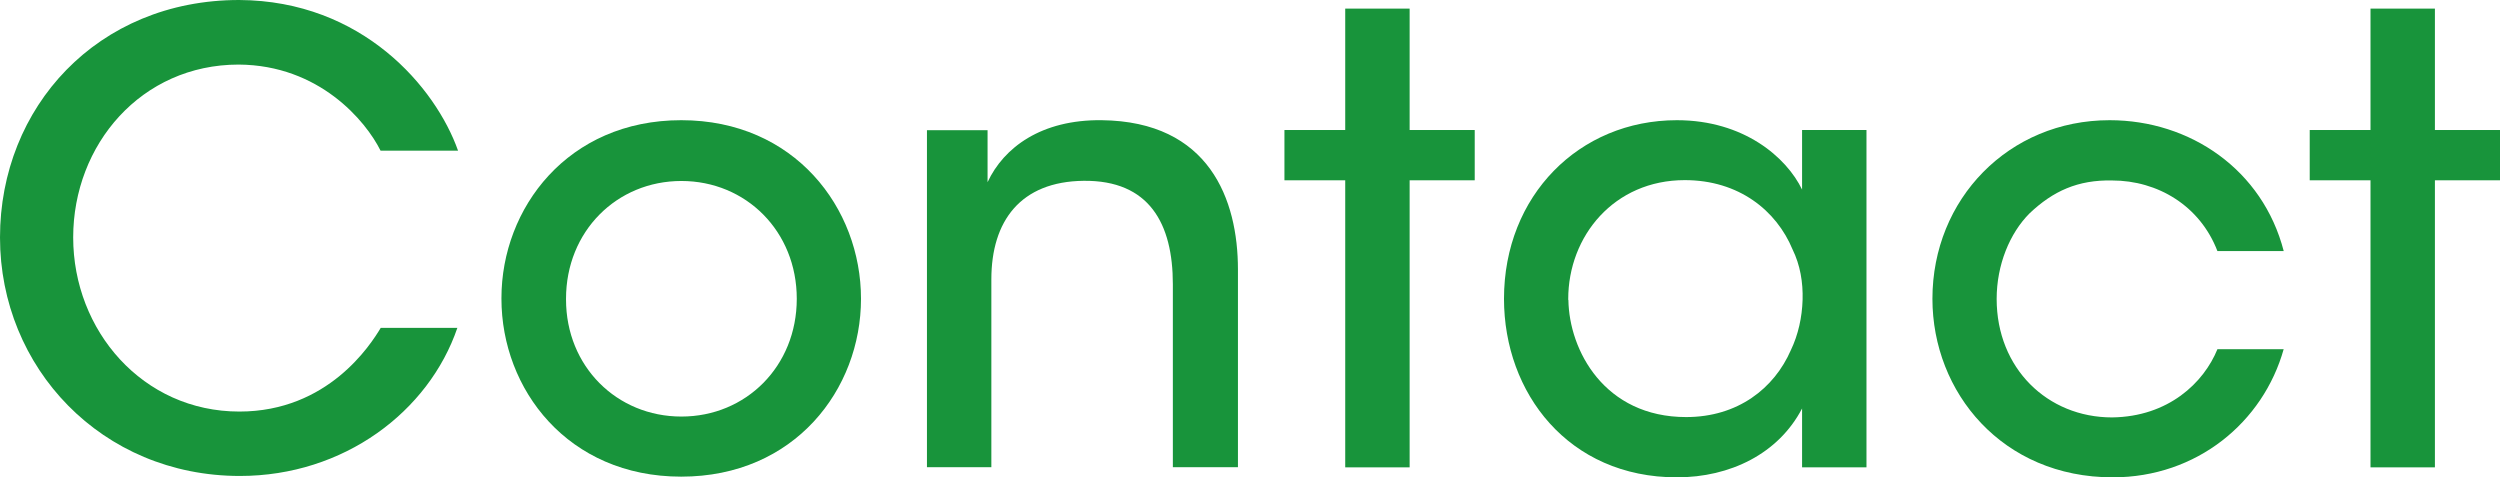
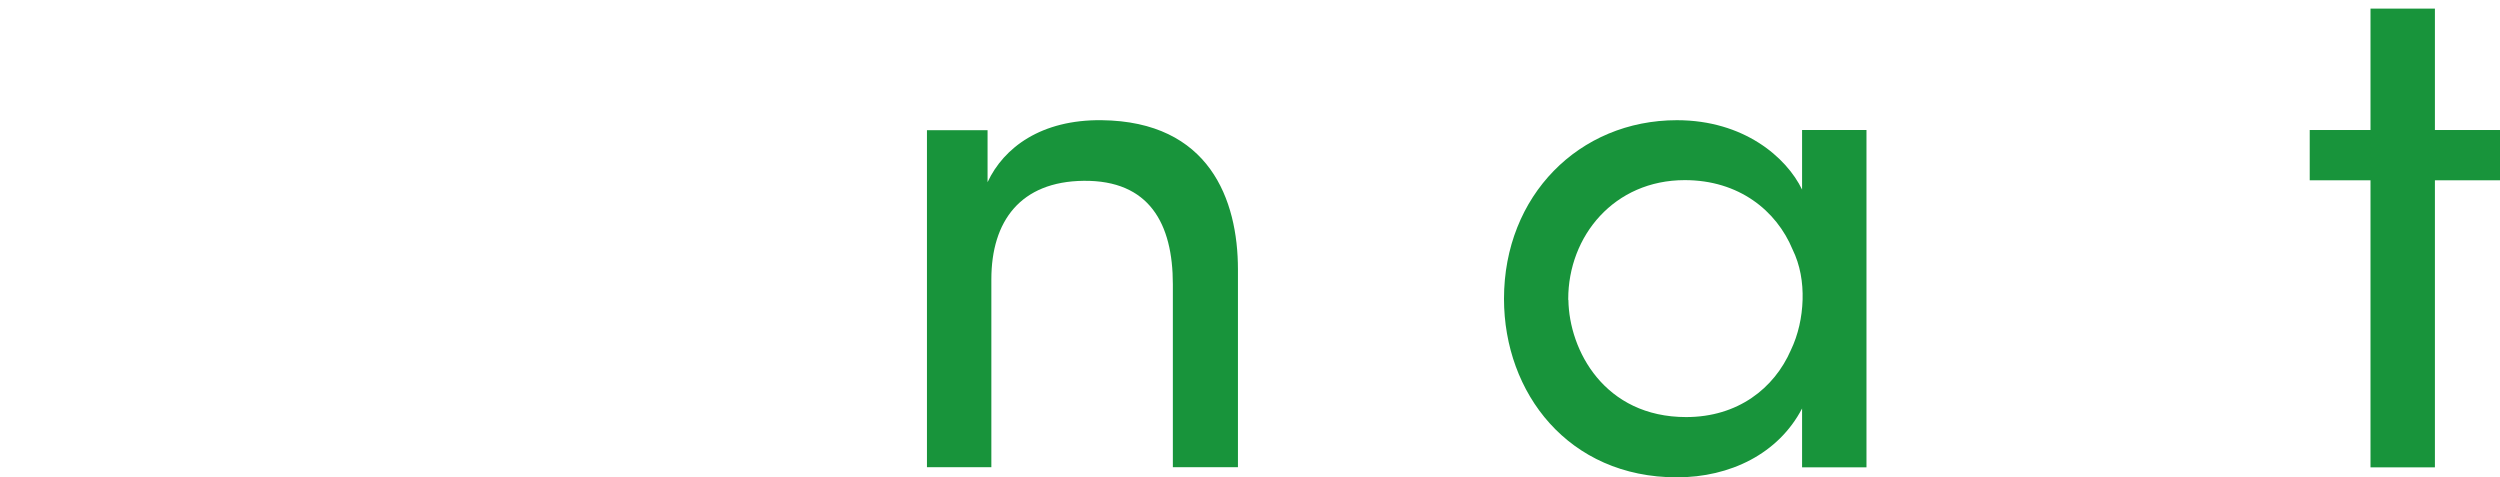
<svg xmlns="http://www.w3.org/2000/svg" id="svg" viewBox="0 0 145.18 27.72">
  <defs>
    <style>.cls-1{fill:#18943b;stroke-width:0px;}</style>
  </defs>
-   <path class="cls-1" d="M26.56,19.04c-1.66,4.86-6.59,8.6-12.63,8.6C5.9,27.64,0,21.35,0,13.79S5.65,0,13.89,0c7.16.04,11.41,5.08,12.71,8.75h-4.5c-.86-1.73-3.56-4.97-8.24-5-5.65,0-9.61,4.64-9.61,10.04s4.03,10.11,9.65,10.11c5.15,0,7.63-3.89,8.21-4.86h4.46Z" />
-   <path class="cls-1" d="M29.12,17.31c0-5.22,3.85-10.33,10.44-10.33s10.44,5.11,10.44,10.37-3.85,10.33-10.44,10.33-10.44-5.08-10.44-10.33v-.04ZM32.87,17.39c0,3.89,2.95,6.8,6.7,6.8s6.7-2.92,6.7-6.84-2.95-6.84-6.7-6.84-6.7,2.92-6.7,6.84v.04Z" />
  <path class="cls-1" d="M53.82,7.56h3.53v3.02c.94-2.02,3.13-3.64,6.62-3.6,6.26.07,7.92,4.61,7.92,8.67v11.48h-3.78v-10.62c0-3.53-1.37-6.05-5.18-6.01-3.67.04-5.36,2.34-5.36,5.72v10.91h-3.74V7.56Z" />
-   <path class="cls-1" d="M78.12,10.47h-3.53v-2.92h3.53V.5h3.74v7.05h3.78v2.92h-3.78v16.67h-3.74V10.47Z" />
  <path class="cls-1" d="M108.39,27.14h-3.74v-3.42c-1.37,2.63-4.18,4-7.27,4-6.3,0-10.04-4.9-10.04-10.37,0-5.98,4.36-10.37,10.04-10.37,3.89,0,6.37,2.16,7.27,4.03v-3.46h3.74v19.58ZM91.08,17.42c.04,2.92,2.09,6.8,6.84,6.8,2.99,0,5.11-1.66,6.08-3.89.43-.9.65-1.91.68-2.92s-.14-2.02-.58-2.92c-.94-2.27-3.13-4.03-6.26-4.03-4.1,0-6.77,3.24-6.77,6.91v.04Z" />
-   <path class="cls-1" d="M132.62,20.27c-1.19,4.25-5.04,7.45-9.93,7.45-6.41,0-10.47-4.93-10.47-10.37,0-5.79,4.43-10.37,10.29-10.37,4.68,0,8.89,2.88,10.11,7.6h-3.85c-1.01-2.63-3.46-4.1-6.12-4.1-1.98-.04-3.42.61-4.79,1.91-1.15,1.15-1.91,2.99-1.91,4.97,0,4.03,2.95,6.88,6.7,6.88,3.28-.04,5.33-2.02,6.12-3.96h3.85Z" />
  <path class="cls-1" d="M137.66,10.47h-3.53v-2.92h3.53V.5h3.74v7.05h3.78v2.92h-3.78v16.67h-3.74V10.47Z" />
</svg>